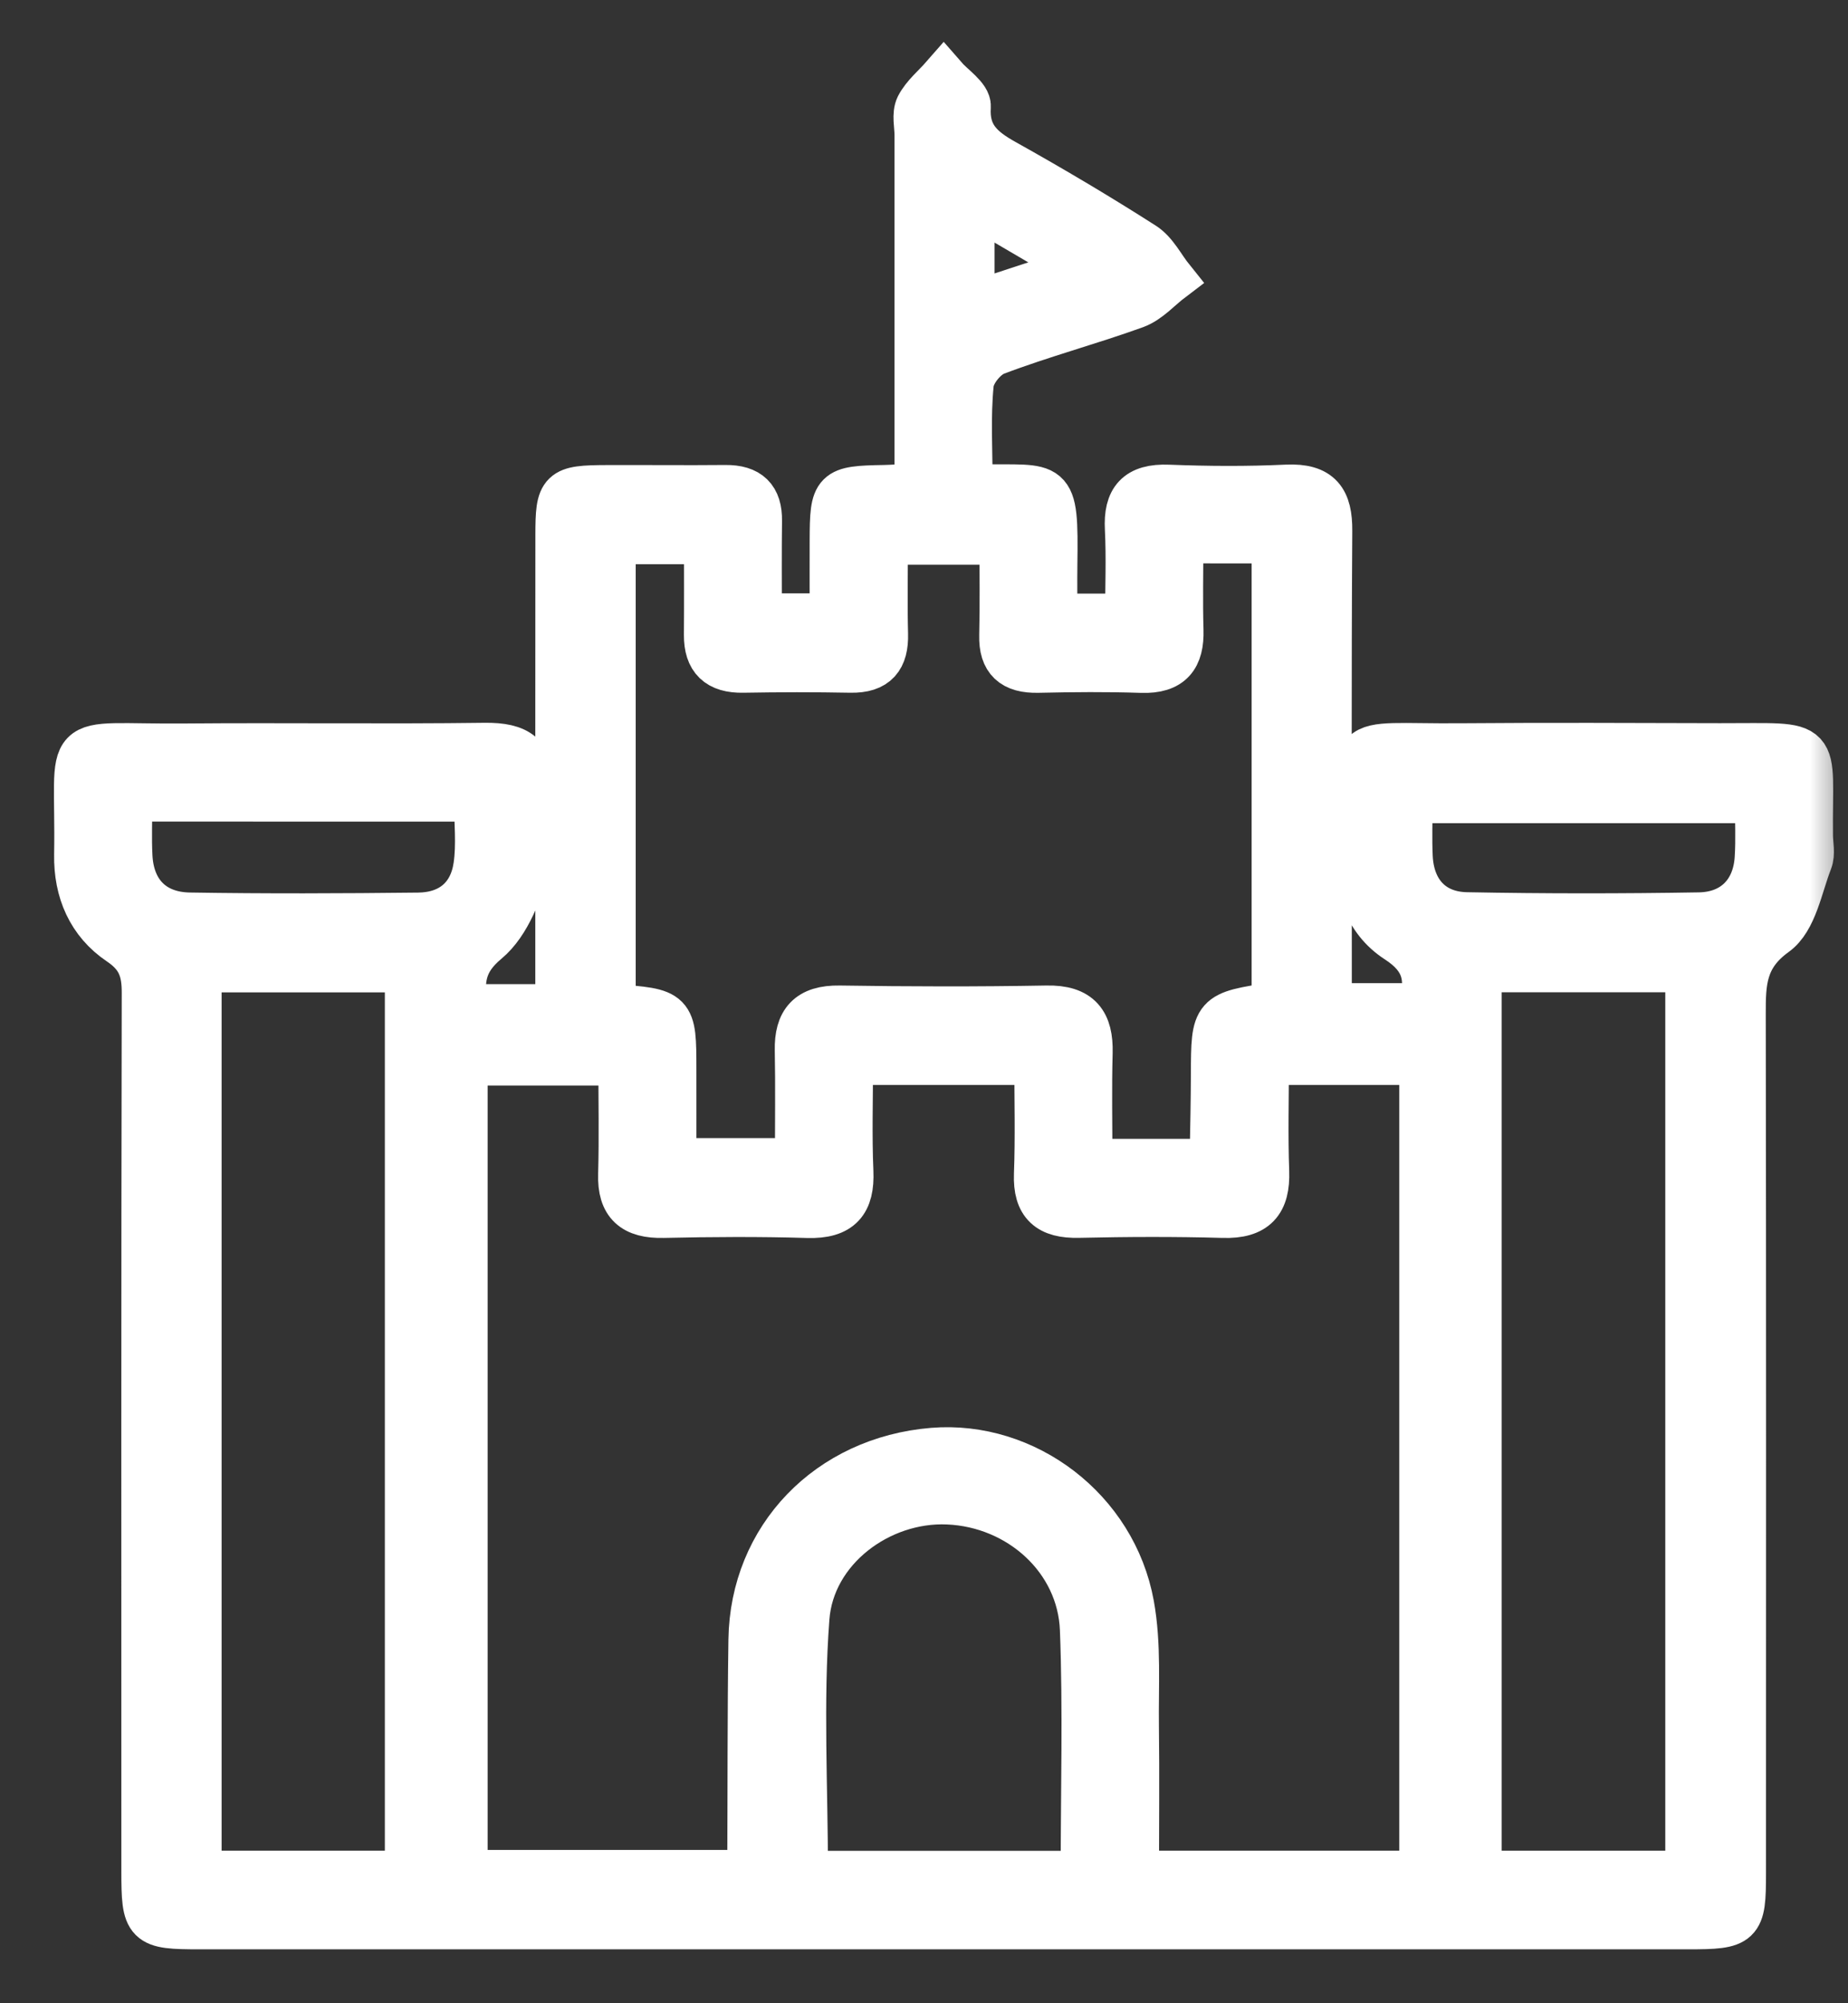
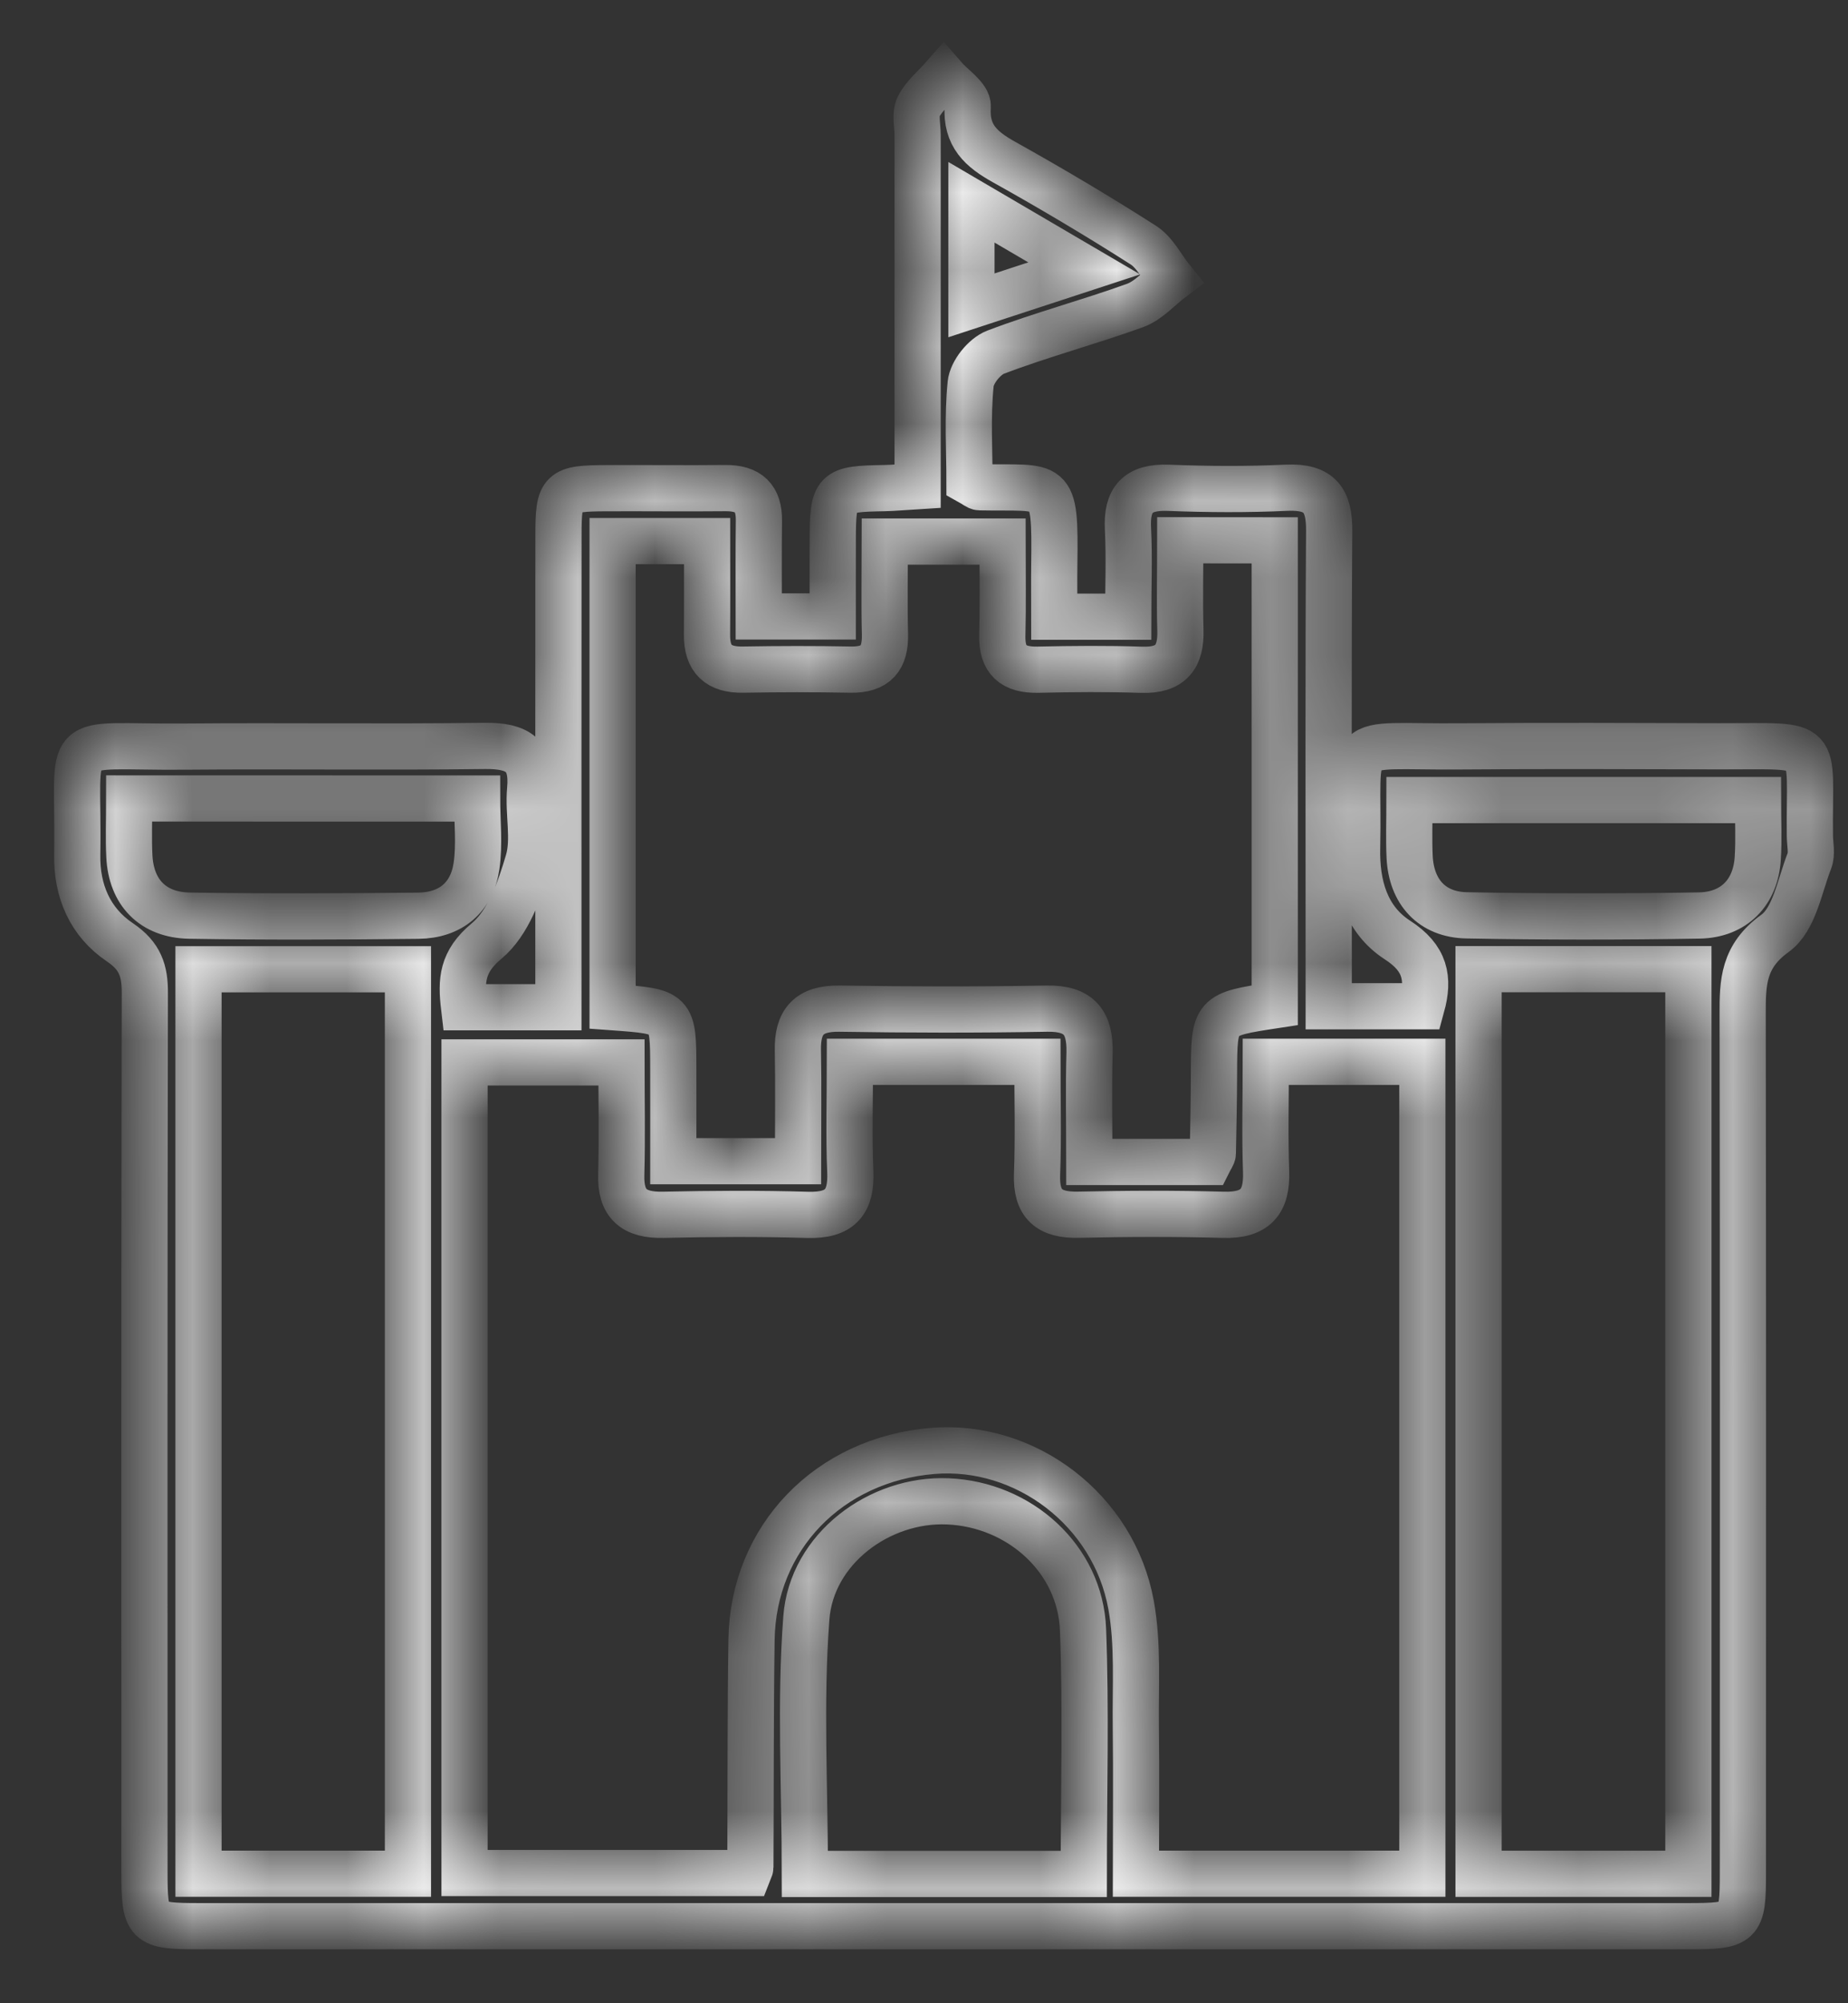
<svg xmlns="http://www.w3.org/2000/svg" width="24" height="26" viewBox="0 0 24 26" fill="none">
  <rect x="0" y="0" width="24" height="26" fill="#333333" stroke="none" />
  <mask id="path-1-outside-1_1984_3707" maskUnits="userSpaceOnUse" x="0" y="0" width="24" height="26" fill="black">
-     <rect fill="white" width="24" height="26" />
    <path d="M6.027 13.073C6.427 13.073 6.806 13.073 7.252 13.073C7.252 12.903 7.252 12.737 7.252 12.572C7.252 10.697 7.251 8.822 7.253 6.946C7.253 6.368 7.285 6.338 7.882 6.336C8.395 6.334 8.908 6.34 9.421 6.335C9.723 6.332 9.861 6.466 9.856 6.761C9.851 7.164 9.854 7.568 9.854 8.001C10.172 8.001 10.454 8.001 10.815 8.001C10.815 7.681 10.814 7.346 10.815 7.01C10.817 6.367 10.838 6.346 11.486 6.335C11.611 6.333 11.735 6.32 11.917 6.309C11.917 5.964 11.917 5.64 11.917 5.317C11.917 4.129 11.917 2.942 11.917 1.754C11.917 1.629 11.88 1.485 11.93 1.383C12.005 1.239 12.144 1.127 12.255 1C12.366 1.128 12.576 1.262 12.568 1.383C12.543 1.763 12.743 1.938 13.043 2.105C13.654 2.446 14.256 2.803 14.845 3.179C15 3.277 15.091 3.471 15.211 3.62C15.055 3.738 14.917 3.901 14.741 3.965C14.143 4.181 13.524 4.345 12.93 4.571C12.784 4.627 12.621 4.831 12.606 4.981C12.563 5.411 12.591 5.847 12.591 6.252C12.67 6.296 12.697 6.323 12.724 6.324C13.672 6.343 13.707 6.198 13.692 7.33C13.689 7.545 13.692 7.761 13.692 8.004C14.012 8.004 14.294 8.004 14.652 8.004C14.652 7.63 14.668 7.246 14.649 6.864C14.629 6.488 14.771 6.315 15.175 6.331C15.686 6.351 16.201 6.354 16.712 6.33C17.142 6.311 17.265 6.496 17.262 6.89C17.25 8.765 17.256 10.64 17.256 12.516C17.256 12.685 17.256 12.856 17.256 13.06C17.673 13.06 18.062 13.06 18.464 13.06C18.563 12.699 18.514 12.436 18.148 12.2C17.738 11.934 17.614 11.487 17.625 11.003C17.657 9.483 17.399 9.701 18.971 9.687C20.093 9.678 21.214 9.683 22.336 9.686C23.685 9.689 23.491 9.574 23.505 10.849C23.506 10.958 23.536 11.079 23.498 11.175C23.37 11.502 23.303 11.934 23.052 12.114C22.638 12.412 22.631 12.751 22.632 13.161C22.638 16.879 22.636 20.599 22.635 24.318C22.635 24.973 22.606 25 21.923 25C15.48 25 9.039 25 2.597 25C1.898 25 1.876 24.977 1.876 24.279C1.876 20.482 1.873 16.684 1.881 12.888C1.882 12.601 1.821 12.408 1.558 12.231C1.168 11.969 0.995 11.562 1.003 11.094C1.03 9.46 0.752 9.705 2.402 9.69C3.7 9.679 4.998 9.698 6.296 9.681C6.722 9.676 6.926 9.803 6.885 10.246C6.857 10.556 6.945 10.889 6.86 11.178C6.751 11.549 6.601 11.979 6.319 12.214C5.998 12.481 5.986 12.725 6.027 13.073ZM8.071 13.789C7.349 13.789 6.689 13.789 6.033 13.789C6.033 17.318 6.033 20.811 6.033 24.31C7.284 24.31 8.507 24.31 9.716 24.31C9.734 24.263 9.745 24.249 9.745 24.235C9.75 23.25 9.746 22.267 9.76 21.282C9.78 19.959 10.764 18.942 12.116 18.831C13.315 18.734 14.464 19.595 14.689 20.829C14.783 21.346 14.744 21.886 14.751 22.417C14.759 23.051 14.752 23.684 14.752 24.319C16.033 24.319 17.245 24.319 18.472 24.319C18.472 20.793 18.472 17.289 18.472 13.781C17.79 13.781 17.14 13.781 16.439 13.781C16.439 14.274 16.426 14.74 16.443 15.204C16.457 15.598 16.305 15.78 15.884 15.767C15.26 15.749 14.634 15.752 14.01 15.766C13.624 15.775 13.454 15.628 13.468 15.241C13.486 14.761 13.473 14.281 13.473 13.781C12.64 13.781 11.865 13.781 11.038 13.781C11.038 14.273 11.023 14.739 11.043 15.204C11.06 15.599 10.914 15.78 10.49 15.768C9.866 15.749 9.24 15.753 8.616 15.767C8.23 15.776 8.056 15.625 8.068 15.242C8.081 14.763 8.071 14.283 8.071 13.789ZM15.328 7.012C15.328 7.433 15.319 7.806 15.33 8.179C15.34 8.525 15.208 8.706 14.826 8.693C14.379 8.678 13.929 8.682 13.481 8.692C13.158 8.699 13.009 8.567 13.017 8.247C13.027 7.845 13.02 7.443 13.02 7.029C12.486 7.029 12.002 7.029 11.491 7.029C11.491 7.453 11.483 7.842 11.493 8.23C11.501 8.538 11.38 8.698 11.045 8.691C10.581 8.682 10.116 8.683 9.652 8.691C9.328 8.698 9.18 8.552 9.182 8.241C9.185 7.84 9.183 7.438 9.183 7.023C8.741 7.023 8.352 7.023 7.956 7.023C7.956 9.06 7.956 11.067 7.956 13.072C8.743 13.129 8.743 13.129 8.744 13.875C8.745 14.275 8.744 14.674 8.744 15.071C9.324 15.071 9.825 15.071 10.364 15.071C10.364 14.563 10.371 14.097 10.362 13.63C10.355 13.264 10.503 13.085 10.902 13.091C11.799 13.105 12.696 13.107 13.593 13.091C14.022 13.082 14.159 13.279 14.15 13.662C14.137 14.127 14.147 14.592 14.147 15.081C14.705 15.081 15.208 15.081 15.697 15.081C15.726 15.023 15.75 14.996 15.751 14.969C15.758 14.625 15.765 14.282 15.766 13.939C15.769 13.167 15.767 13.167 16.555 13.047C16.555 11.043 16.555 9.037 16.555 7.013C16.147 7.012 15.769 7.012 15.328 7.012ZM5.298 24.319C5.298 20.378 5.298 16.484 5.298 12.58C4.376 12.58 3.487 12.58 2.578 12.58C2.578 16.506 2.578 20.401 2.578 24.319C3.493 24.319 4.382 24.319 5.298 24.319ZM21.927 24.32C21.927 20.382 21.927 16.486 21.927 12.579C21.003 12.579 20.114 12.579 19.202 12.579C19.202 16.503 19.202 20.4 19.202 24.32C20.117 24.32 21.007 24.32 21.927 24.32ZM14.075 24.322C14.075 23.235 14.105 22.192 14.065 21.15C14.03 20.233 13.243 19.525 12.309 19.486C11.423 19.448 10.539 20.101 10.472 21C10.389 22.095 10.453 23.201 10.453 24.322C11.662 24.322 12.839 24.322 14.075 24.322ZM1.678 10.363C1.678 10.649 1.668 10.882 1.68 11.113C1.703 11.581 1.983 11.876 2.461 11.884C3.452 11.9 4.443 11.896 5.433 11.885C5.857 11.88 6.129 11.644 6.188 11.242C6.23 10.958 6.196 10.664 6.196 10.364C4.669 10.363 3.204 10.363 1.678 10.363ZM22.831 10.384C21.28 10.384 19.803 10.384 18.305 10.384C18.305 10.658 18.296 10.891 18.307 11.123C18.329 11.575 18.596 11.872 19.048 11.88C20.054 11.899 21.062 11.899 22.069 11.882C22.521 11.874 22.801 11.581 22.828 11.139C22.844 10.894 22.831 10.648 22.831 10.384ZM12.616 3.963C13.125 3.796 13.56 3.653 14.081 3.483C13.553 3.173 13.114 2.916 12.616 2.625C12.616 3.098 12.616 3.48 12.616 3.963Z" />
  </mask>
-   <path d="M6.027 13.073C6.427 13.073 6.806 13.073 7.252 13.073C7.252 12.903 7.252 12.737 7.252 12.572C7.252 10.697 7.251 8.822 7.253 6.946C7.253 6.368 7.285 6.338 7.882 6.336C8.395 6.334 8.908 6.34 9.421 6.335C9.723 6.332 9.861 6.466 9.856 6.761C9.851 7.164 9.854 7.568 9.854 8.001C10.172 8.001 10.454 8.001 10.815 8.001C10.815 7.681 10.814 7.346 10.815 7.01C10.817 6.367 10.838 6.346 11.486 6.335C11.611 6.333 11.735 6.32 11.917 6.309C11.917 5.964 11.917 5.64 11.917 5.317C11.917 4.129 11.917 2.942 11.917 1.754C11.917 1.629 11.88 1.485 11.93 1.383C12.005 1.239 12.144 1.127 12.255 1C12.366 1.128 12.576 1.262 12.568 1.383C12.543 1.763 12.743 1.938 13.043 2.105C13.654 2.446 14.256 2.803 14.845 3.179C15 3.277 15.091 3.471 15.211 3.62C15.055 3.738 14.917 3.901 14.741 3.965C14.143 4.181 13.524 4.345 12.93 4.571C12.784 4.627 12.621 4.831 12.606 4.981C12.563 5.411 12.591 5.847 12.591 6.252C12.67 6.296 12.697 6.323 12.724 6.324C13.672 6.343 13.707 6.198 13.692 7.33C13.689 7.545 13.692 7.761 13.692 8.004C14.012 8.004 14.294 8.004 14.652 8.004C14.652 7.63 14.668 7.246 14.649 6.864C14.629 6.488 14.771 6.315 15.175 6.331C15.686 6.351 16.201 6.354 16.712 6.33C17.142 6.311 17.265 6.496 17.262 6.89C17.25 8.765 17.256 10.64 17.256 12.516C17.256 12.685 17.256 12.856 17.256 13.06C17.673 13.06 18.062 13.06 18.464 13.06C18.563 12.699 18.514 12.436 18.148 12.2C17.738 11.934 17.614 11.487 17.625 11.003C17.657 9.483 17.399 9.701 18.971 9.687C20.093 9.678 21.214 9.683 22.336 9.686C23.685 9.689 23.491 9.574 23.505 10.849C23.506 10.958 23.536 11.079 23.498 11.175C23.37 11.502 23.303 11.934 23.052 12.114C22.638 12.412 22.631 12.751 22.632 13.161C22.638 16.879 22.636 20.599 22.635 24.318C22.635 24.973 22.606 25 21.923 25C15.48 25 9.039 25 2.597 25C1.898 25 1.876 24.977 1.876 24.279C1.876 20.482 1.873 16.684 1.881 12.888C1.882 12.601 1.821 12.408 1.558 12.231C1.168 11.969 0.995 11.562 1.003 11.094C1.03 9.46 0.752 9.705 2.402 9.69C3.7 9.679 4.998 9.698 6.296 9.681C6.722 9.676 6.926 9.803 6.885 10.246C6.857 10.556 6.945 10.889 6.86 11.178C6.751 11.549 6.601 11.979 6.319 12.214C5.998 12.481 5.986 12.725 6.027 13.073ZM8.071 13.789C7.349 13.789 6.689 13.789 6.033 13.789C6.033 17.318 6.033 20.811 6.033 24.31C7.284 24.31 8.507 24.31 9.716 24.31C9.734 24.263 9.745 24.249 9.745 24.235C9.75 23.25 9.746 22.267 9.76 21.282C9.78 19.959 10.764 18.942 12.116 18.831C13.315 18.734 14.464 19.595 14.689 20.829C14.783 21.346 14.744 21.886 14.751 22.417C14.759 23.051 14.752 23.684 14.752 24.319C16.033 24.319 17.245 24.319 18.472 24.319C18.472 20.793 18.472 17.289 18.472 13.781C17.79 13.781 17.14 13.781 16.439 13.781C16.439 14.274 16.426 14.74 16.443 15.204C16.457 15.598 16.305 15.78 15.884 15.767C15.26 15.749 14.634 15.752 14.01 15.766C13.624 15.775 13.454 15.628 13.468 15.241C13.486 14.761 13.473 14.281 13.473 13.781C12.64 13.781 11.865 13.781 11.038 13.781C11.038 14.273 11.023 14.739 11.043 15.204C11.06 15.599 10.914 15.78 10.49 15.768C9.866 15.749 9.24 15.753 8.616 15.767C8.23 15.776 8.056 15.625 8.068 15.242C8.081 14.763 8.071 14.283 8.071 13.789ZM15.328 7.012C15.328 7.433 15.319 7.806 15.33 8.179C15.34 8.525 15.208 8.706 14.826 8.693C14.379 8.678 13.929 8.682 13.481 8.692C13.158 8.699 13.009 8.567 13.017 8.247C13.027 7.845 13.02 7.443 13.02 7.029C12.486 7.029 12.002 7.029 11.491 7.029C11.491 7.453 11.483 7.842 11.493 8.23C11.501 8.538 11.38 8.698 11.045 8.691C10.581 8.682 10.116 8.683 9.652 8.691C9.328 8.698 9.18 8.552 9.182 8.241C9.185 7.84 9.183 7.438 9.183 7.023C8.741 7.023 8.352 7.023 7.956 7.023C7.956 9.06 7.956 11.067 7.956 13.072C8.743 13.129 8.743 13.129 8.744 13.875C8.745 14.275 8.744 14.674 8.744 15.071C9.324 15.071 9.825 15.071 10.364 15.071C10.364 14.563 10.371 14.097 10.362 13.63C10.355 13.264 10.503 13.085 10.902 13.091C11.799 13.105 12.696 13.107 13.593 13.091C14.022 13.082 14.159 13.279 14.15 13.662C14.137 14.127 14.147 14.592 14.147 15.081C14.705 15.081 15.208 15.081 15.697 15.081C15.726 15.023 15.75 14.996 15.751 14.969C15.758 14.625 15.765 14.282 15.766 13.939C15.769 13.167 15.767 13.167 16.555 13.047C16.555 11.043 16.555 9.037 16.555 7.013C16.147 7.012 15.769 7.012 15.328 7.012ZM5.298 24.319C5.298 20.378 5.298 16.484 5.298 12.58C4.376 12.58 3.487 12.58 2.578 12.58C2.578 16.506 2.578 20.401 2.578 24.319C3.493 24.319 4.382 24.319 5.298 24.319ZM21.927 24.32C21.927 20.382 21.927 16.486 21.927 12.579C21.003 12.579 20.114 12.579 19.202 12.579C19.202 16.503 19.202 20.4 19.202 24.32C20.117 24.32 21.007 24.32 21.927 24.32ZM14.075 24.322C14.075 23.235 14.105 22.192 14.065 21.15C14.03 20.233 13.243 19.525 12.309 19.486C11.423 19.448 10.539 20.101 10.472 21C10.389 22.095 10.453 23.201 10.453 24.322C11.662 24.322 12.839 24.322 14.075 24.322ZM1.678 10.363C1.678 10.649 1.668 10.882 1.68 11.113C1.703 11.581 1.983 11.876 2.461 11.884C3.452 11.9 4.443 11.896 5.433 11.885C5.857 11.88 6.129 11.644 6.188 11.242C6.23 10.958 6.196 10.664 6.196 10.364C4.669 10.363 3.204 10.363 1.678 10.363ZM22.831 10.384C21.28 10.384 19.803 10.384 18.305 10.384C18.305 10.658 18.296 10.891 18.307 11.123C18.329 11.575 18.596 11.872 19.048 11.88C20.054 11.899 21.062 11.899 22.069 11.882C22.521 11.874 22.801 11.581 22.828 11.139C22.844 10.894 22.831 10.648 22.831 10.384ZM12.616 3.963C13.125 3.796 13.56 3.653 14.081 3.483C13.553 3.173 13.114 2.916 12.616 2.625C12.616 3.098 12.616 3.48 12.616 3.963Z" fill="white" />
  <path d="M6.027 13.073C6.427 13.073 6.806 13.073 7.252 13.073C7.252 12.903 7.252 12.737 7.252 12.572C7.252 10.697 7.251 8.822 7.253 6.946C7.253 6.368 7.285 6.338 7.882 6.336C8.395 6.334 8.908 6.34 9.421 6.335C9.723 6.332 9.861 6.466 9.856 6.761C9.851 7.164 9.854 7.568 9.854 8.001C10.172 8.001 10.454 8.001 10.815 8.001C10.815 7.681 10.814 7.346 10.815 7.01C10.817 6.367 10.838 6.346 11.486 6.335C11.611 6.333 11.735 6.32 11.917 6.309C11.917 5.964 11.917 5.64 11.917 5.317C11.917 4.129 11.917 2.942 11.917 1.754C11.917 1.629 11.88 1.485 11.93 1.383C12.005 1.239 12.144 1.127 12.255 1C12.366 1.128 12.576 1.262 12.568 1.383C12.543 1.763 12.743 1.938 13.043 2.105C13.654 2.446 14.256 2.803 14.845 3.179C15 3.277 15.091 3.471 15.211 3.62C15.055 3.738 14.917 3.901 14.741 3.965C14.143 4.181 13.524 4.345 12.93 4.571C12.784 4.627 12.621 4.831 12.606 4.981C12.563 5.411 12.591 5.847 12.591 6.252C12.67 6.296 12.697 6.323 12.724 6.324C13.672 6.343 13.707 6.198 13.692 7.33C13.689 7.545 13.692 7.761 13.692 8.004C14.012 8.004 14.294 8.004 14.652 8.004C14.652 7.63 14.668 7.246 14.649 6.864C14.629 6.488 14.771 6.315 15.175 6.331C15.686 6.351 16.201 6.354 16.712 6.33C17.142 6.311 17.265 6.496 17.262 6.89C17.25 8.765 17.256 10.64 17.256 12.516C17.256 12.685 17.256 12.856 17.256 13.06C17.673 13.06 18.062 13.06 18.464 13.06C18.563 12.699 18.514 12.436 18.148 12.2C17.738 11.934 17.614 11.487 17.625 11.003C17.657 9.483 17.399 9.701 18.971 9.687C20.093 9.678 21.214 9.683 22.336 9.686C23.685 9.689 23.491 9.574 23.505 10.849C23.506 10.958 23.536 11.079 23.498 11.175C23.37 11.502 23.303 11.934 23.052 12.114C22.638 12.412 22.631 12.751 22.632 13.161C22.638 16.879 22.636 20.599 22.635 24.318C22.635 24.973 22.606 25 21.923 25C15.48 25 9.039 25 2.597 25C1.898 25 1.876 24.977 1.876 24.279C1.876 20.482 1.873 16.684 1.881 12.888C1.882 12.601 1.821 12.408 1.558 12.231C1.168 11.969 0.995 11.562 1.003 11.094C1.03 9.46 0.752 9.705 2.402 9.69C3.7 9.679 4.998 9.698 6.296 9.681C6.722 9.676 6.926 9.803 6.885 10.246C6.857 10.556 6.945 10.889 6.86 11.178C6.751 11.549 6.601 11.979 6.319 12.214C5.998 12.481 5.986 12.725 6.027 13.073ZM8.071 13.789C7.349 13.789 6.689 13.789 6.033 13.789C6.033 17.318 6.033 20.811 6.033 24.31C7.284 24.31 8.507 24.31 9.716 24.31C9.734 24.263 9.745 24.249 9.745 24.235C9.75 23.25 9.746 22.267 9.76 21.282C9.78 19.959 10.764 18.942 12.116 18.831C13.315 18.734 14.464 19.595 14.689 20.829C14.783 21.346 14.744 21.886 14.751 22.417C14.759 23.051 14.752 23.684 14.752 24.319C16.033 24.319 17.245 24.319 18.472 24.319C18.472 20.793 18.472 17.289 18.472 13.781C17.79 13.781 17.14 13.781 16.439 13.781C16.439 14.274 16.426 14.74 16.443 15.204C16.457 15.598 16.305 15.78 15.884 15.767C15.26 15.749 14.634 15.752 14.01 15.766C13.624 15.775 13.454 15.628 13.468 15.241C13.486 14.761 13.473 14.281 13.473 13.781C12.64 13.781 11.865 13.781 11.038 13.781C11.038 14.273 11.023 14.739 11.043 15.204C11.06 15.599 10.914 15.78 10.49 15.768C9.866 15.749 9.24 15.753 8.616 15.767C8.23 15.776 8.056 15.625 8.068 15.242C8.081 14.763 8.071 14.283 8.071 13.789ZM15.328 7.012C15.328 7.433 15.319 7.806 15.33 8.179C15.34 8.525 15.208 8.706 14.826 8.693C14.379 8.678 13.929 8.682 13.481 8.692C13.158 8.699 13.009 8.567 13.017 8.247C13.027 7.845 13.02 7.443 13.02 7.029C12.486 7.029 12.002 7.029 11.491 7.029C11.491 7.453 11.483 7.842 11.493 8.23C11.501 8.538 11.38 8.698 11.045 8.691C10.581 8.682 10.116 8.683 9.652 8.691C9.328 8.698 9.18 8.552 9.182 8.241C9.185 7.84 9.183 7.438 9.183 7.023C8.741 7.023 8.352 7.023 7.956 7.023C7.956 9.06 7.956 11.067 7.956 13.072C8.743 13.129 8.743 13.129 8.744 13.875C8.745 14.275 8.744 14.674 8.744 15.071C9.324 15.071 9.825 15.071 10.364 15.071C10.364 14.563 10.371 14.097 10.362 13.63C10.355 13.264 10.503 13.085 10.902 13.091C11.799 13.105 12.696 13.107 13.593 13.091C14.022 13.082 14.159 13.279 14.15 13.662C14.137 14.127 14.147 14.592 14.147 15.081C14.705 15.081 15.208 15.081 15.697 15.081C15.726 15.023 15.75 14.996 15.751 14.969C15.758 14.625 15.765 14.282 15.766 13.939C15.769 13.167 15.767 13.167 16.555 13.047C16.555 11.043 16.555 9.037 16.555 7.013C16.147 7.012 15.769 7.012 15.328 7.012ZM5.298 24.319C5.298 20.378 5.298 16.484 5.298 12.58C4.376 12.58 3.487 12.58 2.578 12.58C2.578 16.506 2.578 20.401 2.578 24.319C3.493 24.319 4.382 24.319 5.298 24.319ZM21.927 24.32C21.927 20.382 21.927 16.486 21.927 12.579C21.003 12.579 20.114 12.579 19.202 12.579C19.202 16.503 19.202 20.4 19.202 24.32C20.117 24.32 21.007 24.32 21.927 24.32ZM14.075 24.322C14.075 23.235 14.105 22.192 14.065 21.15C14.03 20.233 13.243 19.525 12.309 19.486C11.423 19.448 10.539 20.101 10.472 21C10.389 22.095 10.453 23.201 10.453 24.322C11.662 24.322 12.839 24.322 14.075 24.322ZM1.678 10.363C1.678 10.649 1.668 10.882 1.68 11.113C1.703 11.581 1.983 11.876 2.461 11.884C3.452 11.9 4.443 11.896 5.433 11.885C5.857 11.88 6.129 11.644 6.188 11.242C6.23 10.958 6.196 10.664 6.196 10.364C4.669 10.363 3.204 10.363 1.678 10.363ZM22.831 10.384C21.28 10.384 19.803 10.384 18.305 10.384C18.305 10.658 18.296 10.891 18.307 11.123C18.329 11.575 18.596 11.872 19.048 11.88C20.054 11.899 21.062 11.899 22.069 11.882C22.521 11.874 22.801 11.581 22.828 11.139C22.844 10.894 22.831 10.648 22.831 10.384ZM12.616 3.963C13.125 3.796 13.56 3.653 14.081 3.483C13.553 3.173 13.114 2.916 12.616 2.625C12.616 3.098 12.616 3.48 12.616 3.963Z" stroke="white" stroke-width="0.6" mask="url(#path-1-outside-1_1984_3707)" />
</svg>